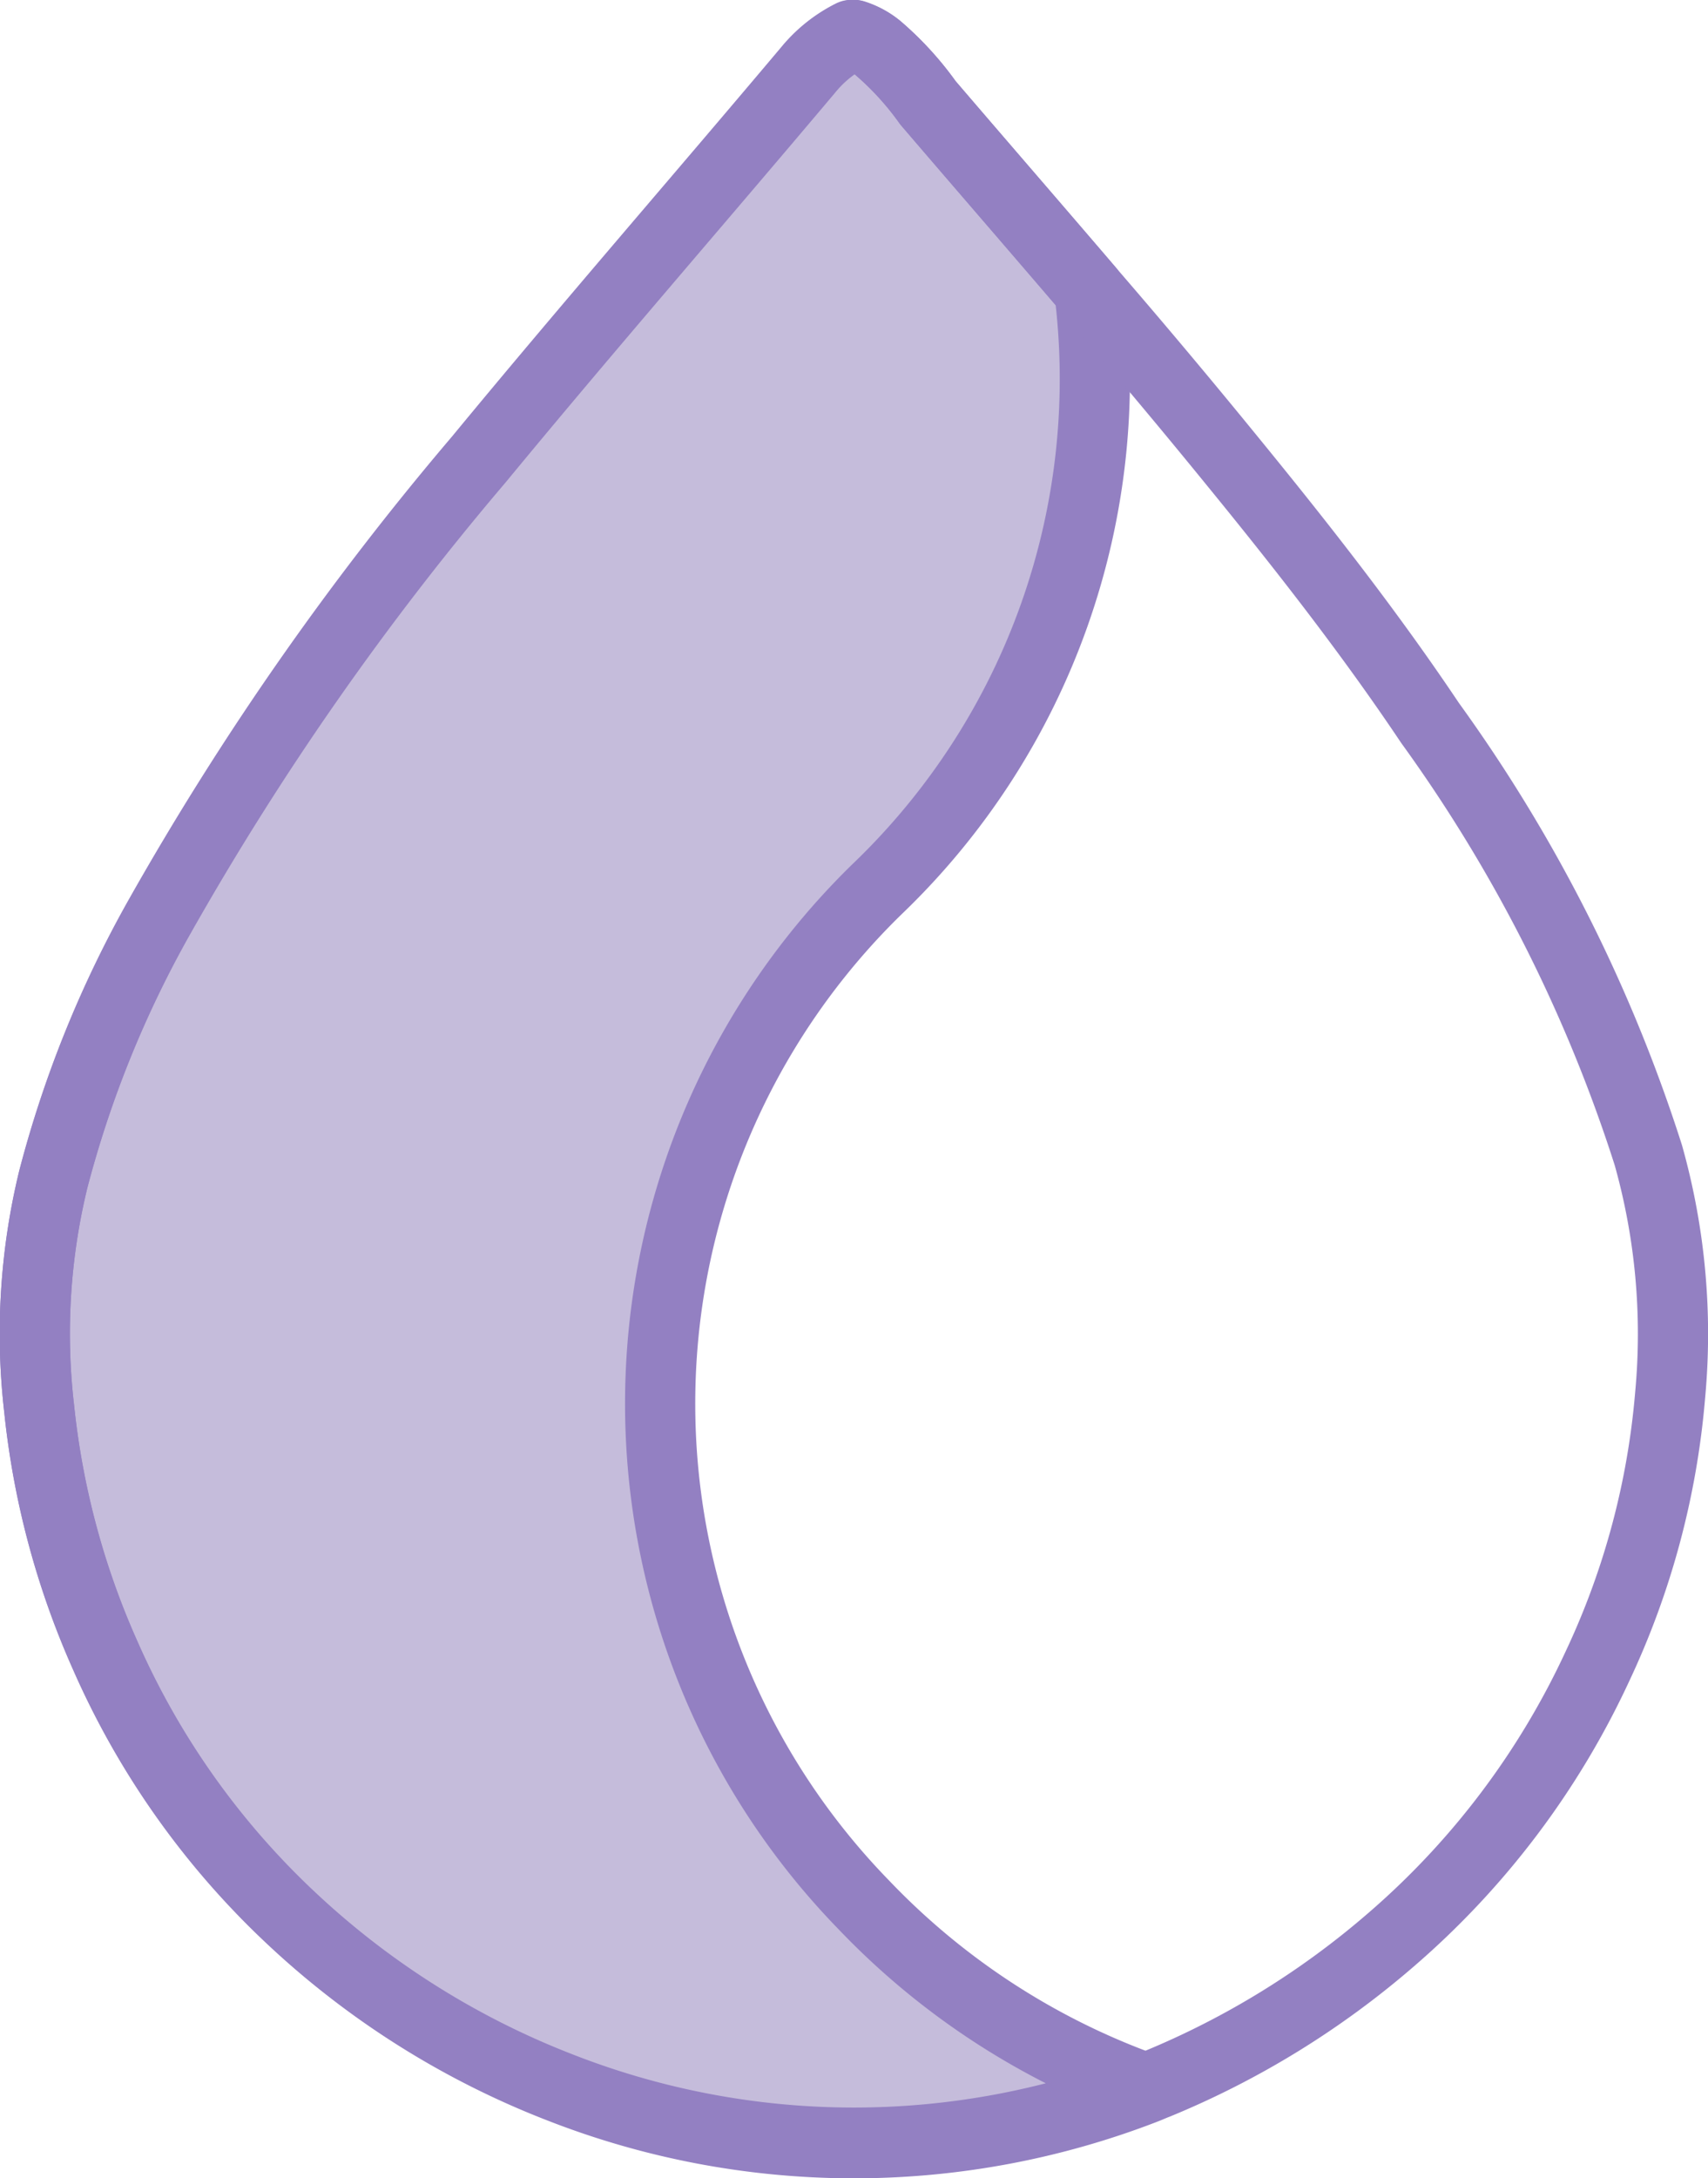
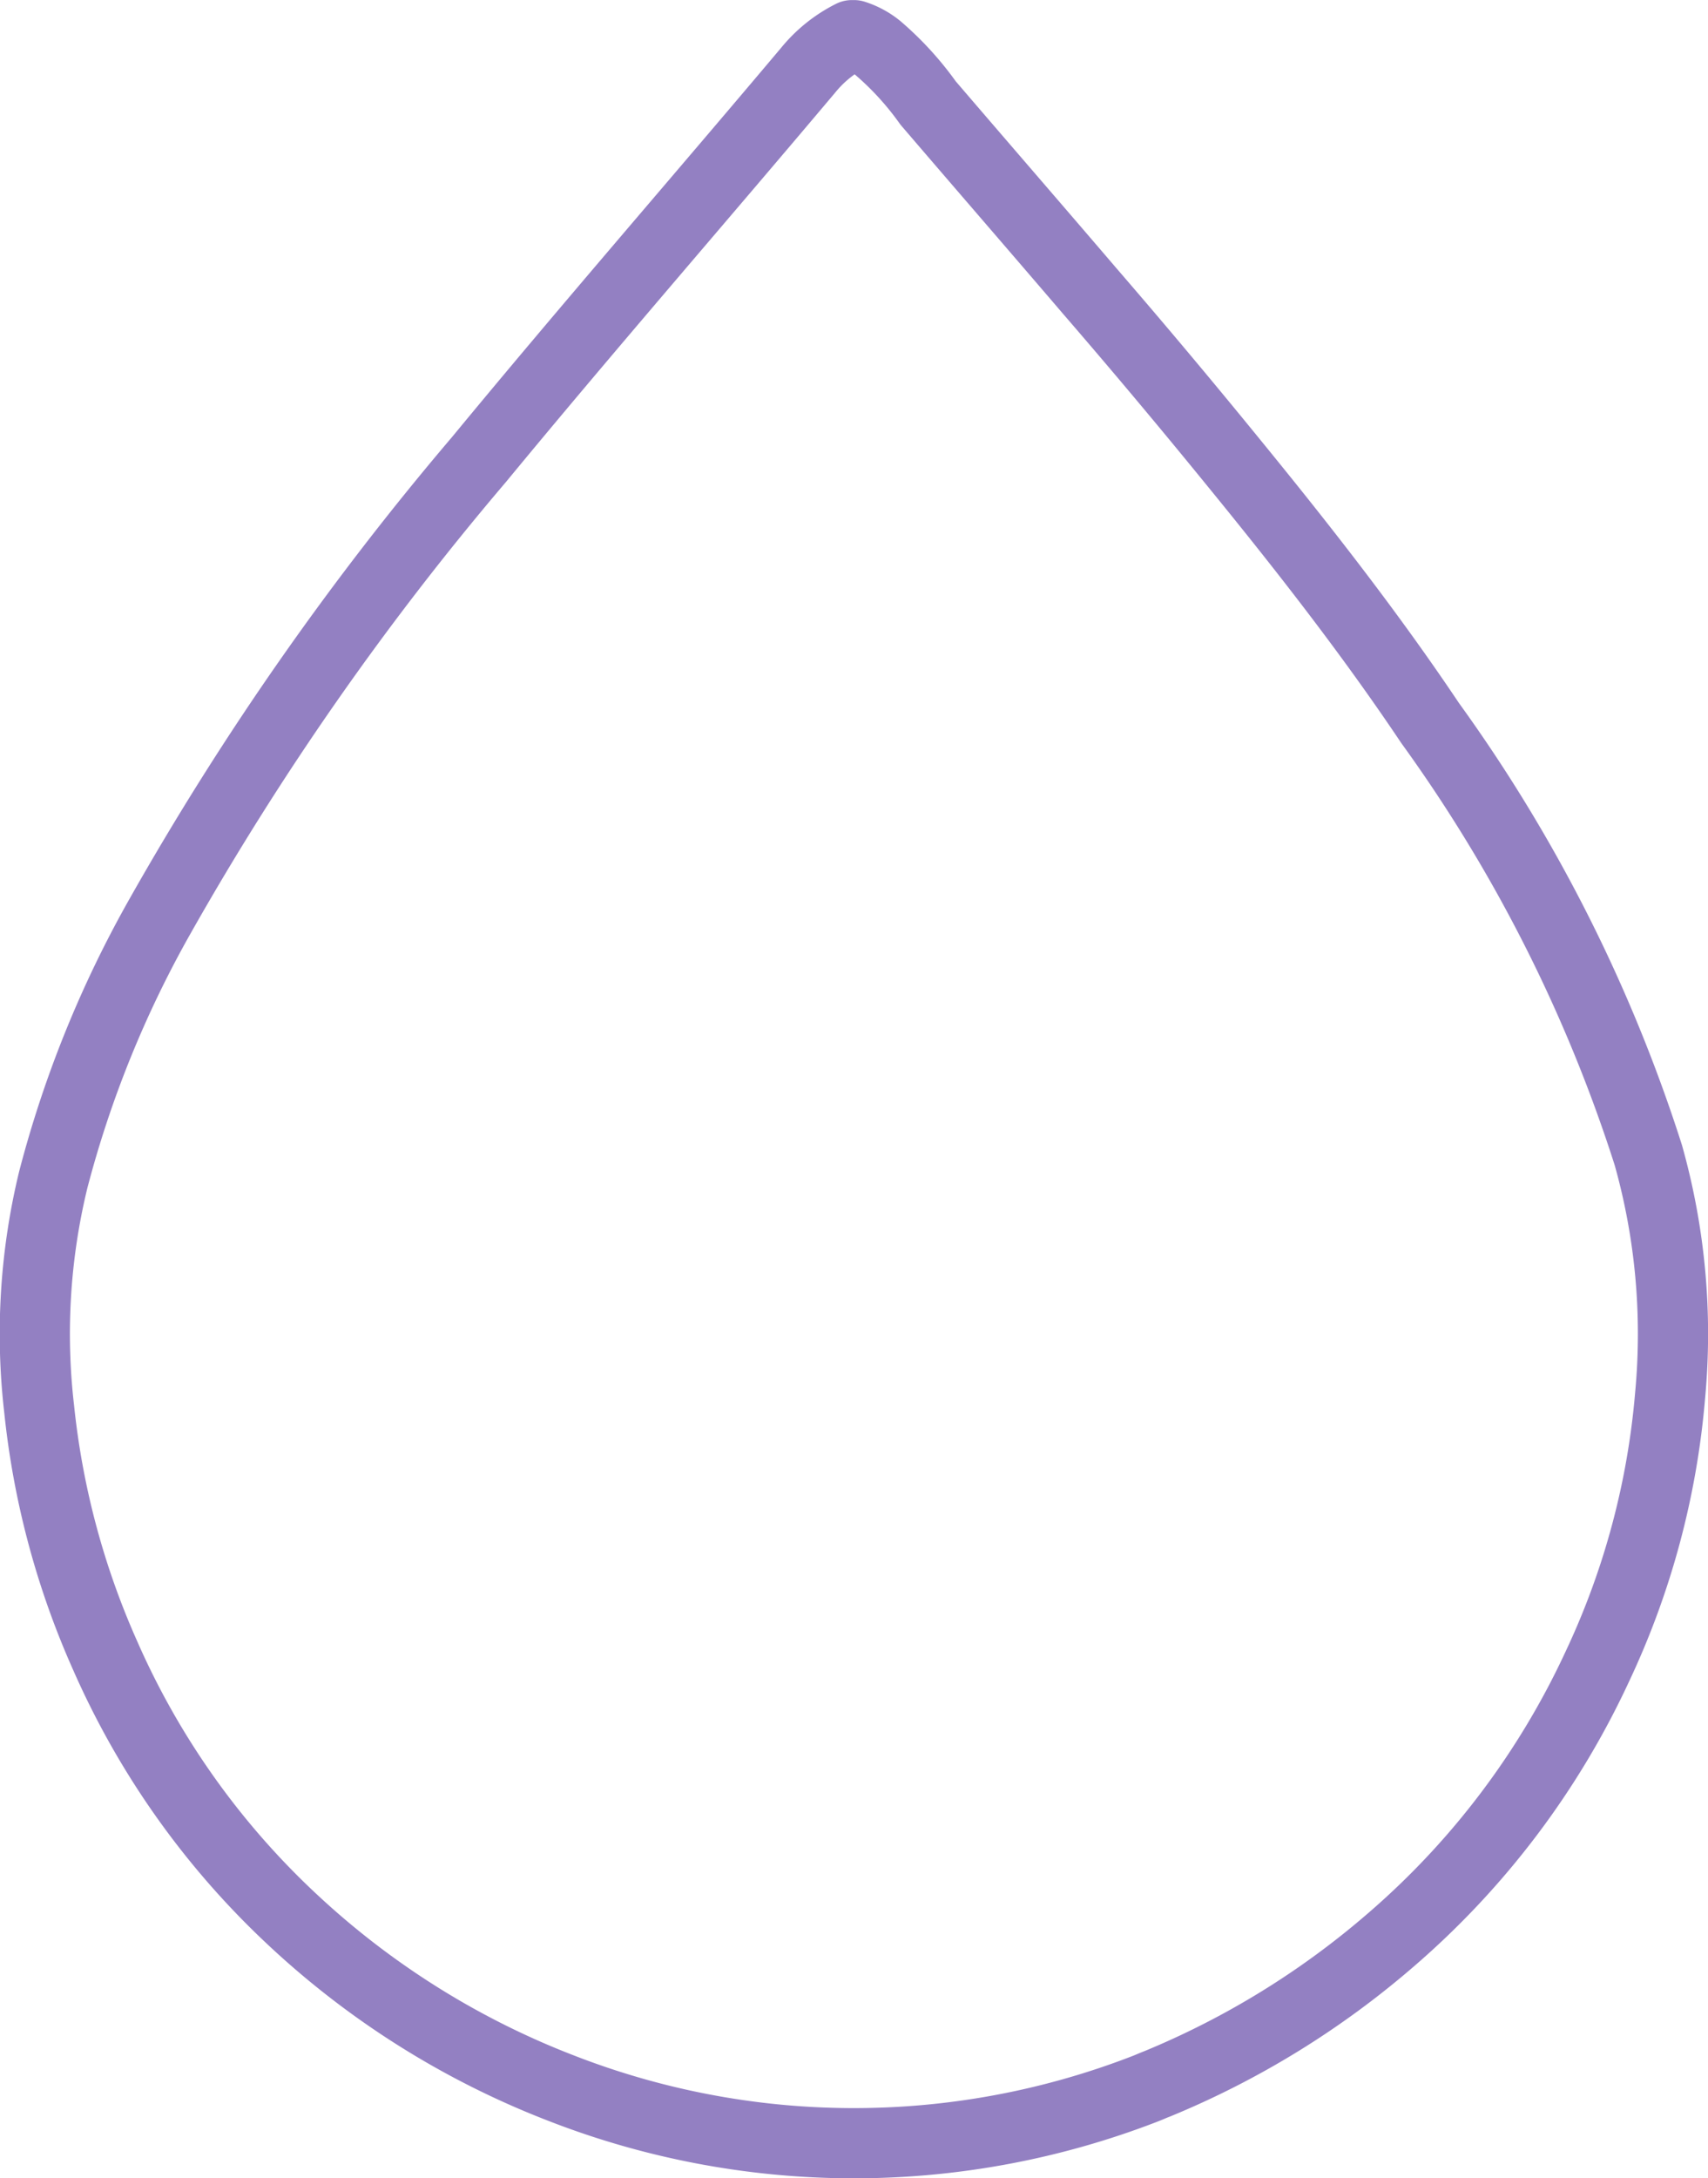
<svg xmlns="http://www.w3.org/2000/svg" viewBox="0 0 24.334 31.022" height="31.022" width="24.334">
  <g transform="translate(0.498 0.5)" data-name="ICONS SABON-2 IN 1" id="ICONS_SABON-2_IN_1">
-     <path stroke-width="1" stroke-linejoin="round" stroke-linecap="round" stroke="#9380c2" fill="#c5bcdb" transform="translate(-17.247 -7.86)" d="M33.069,37.1a11.485,11.485,0,0,1-8.326-.007,11.848,11.848,0,0,1-3.855-2.426,11.417,11.417,0,0,1-2.64-3.733,11.532,11.532,0,0,1-.941-3.513,9.3,9.3,0,0,1,.2-3.263A15.614,15.614,0,0,1,19.029,20.4a41.663,41.663,0,0,1,4.542-6.5c1.539-1.867,3.128-3.691,4.688-5.543a1.9,1.9,0,0,1,.623-.5h.032a1.029,1.029,0,0,1,.342.185,4.354,4.354,0,0,1,.712.78c.766.894,1.535,1.781,2.3,2.675a10.059,10.059,0,0,1-3.021,8.525,10.233,10.233,0,0,0-.2,14.46A10.409,10.409,0,0,0,33.066,37.1Z" data-name="Path 4160" id="Path_4160" />
    <path stroke-width="1" stroke-linejoin="round" stroke-linecap="round" stroke="#9380c2" fill="none" transform="translate(-17.247 -7.866)" d="M40.543,27.243a11.255,11.255,0,0,1-1.033,3.851,11.551,11.551,0,0,1-2.943,3.9,12.163,12.163,0,0,1-3.331,2.052c-.057.021-.11.046-.167.068a11.485,11.485,0,0,1-8.326-.007,11.848,11.848,0,0,1-3.855-2.426,11.417,11.417,0,0,1-2.64-3.733,11.532,11.532,0,0,1-.941-3.513,9.3,9.3,0,0,1,.2-3.263,15.614,15.614,0,0,1,1.525-3.762,41.663,41.663,0,0,1,4.542-6.5c1.539-1.867,3.128-3.691,4.688-5.543a1.9,1.9,0,0,1,.623-.5h.032a1.029,1.029,0,0,1,.342.185,4.354,4.354,0,0,1,.712.78c.766.894,1.535,1.781,2.3,2.675q1.037,1.2,2.041,2.433c.98,1.2,1.945,2.43,2.811,3.723a21.82,21.82,0,0,1,3.11,6.156A9.4,9.4,0,0,1,40.543,27.243Z" data-name="Path 4161" id="Path_4161" />
  </g>
</svg>